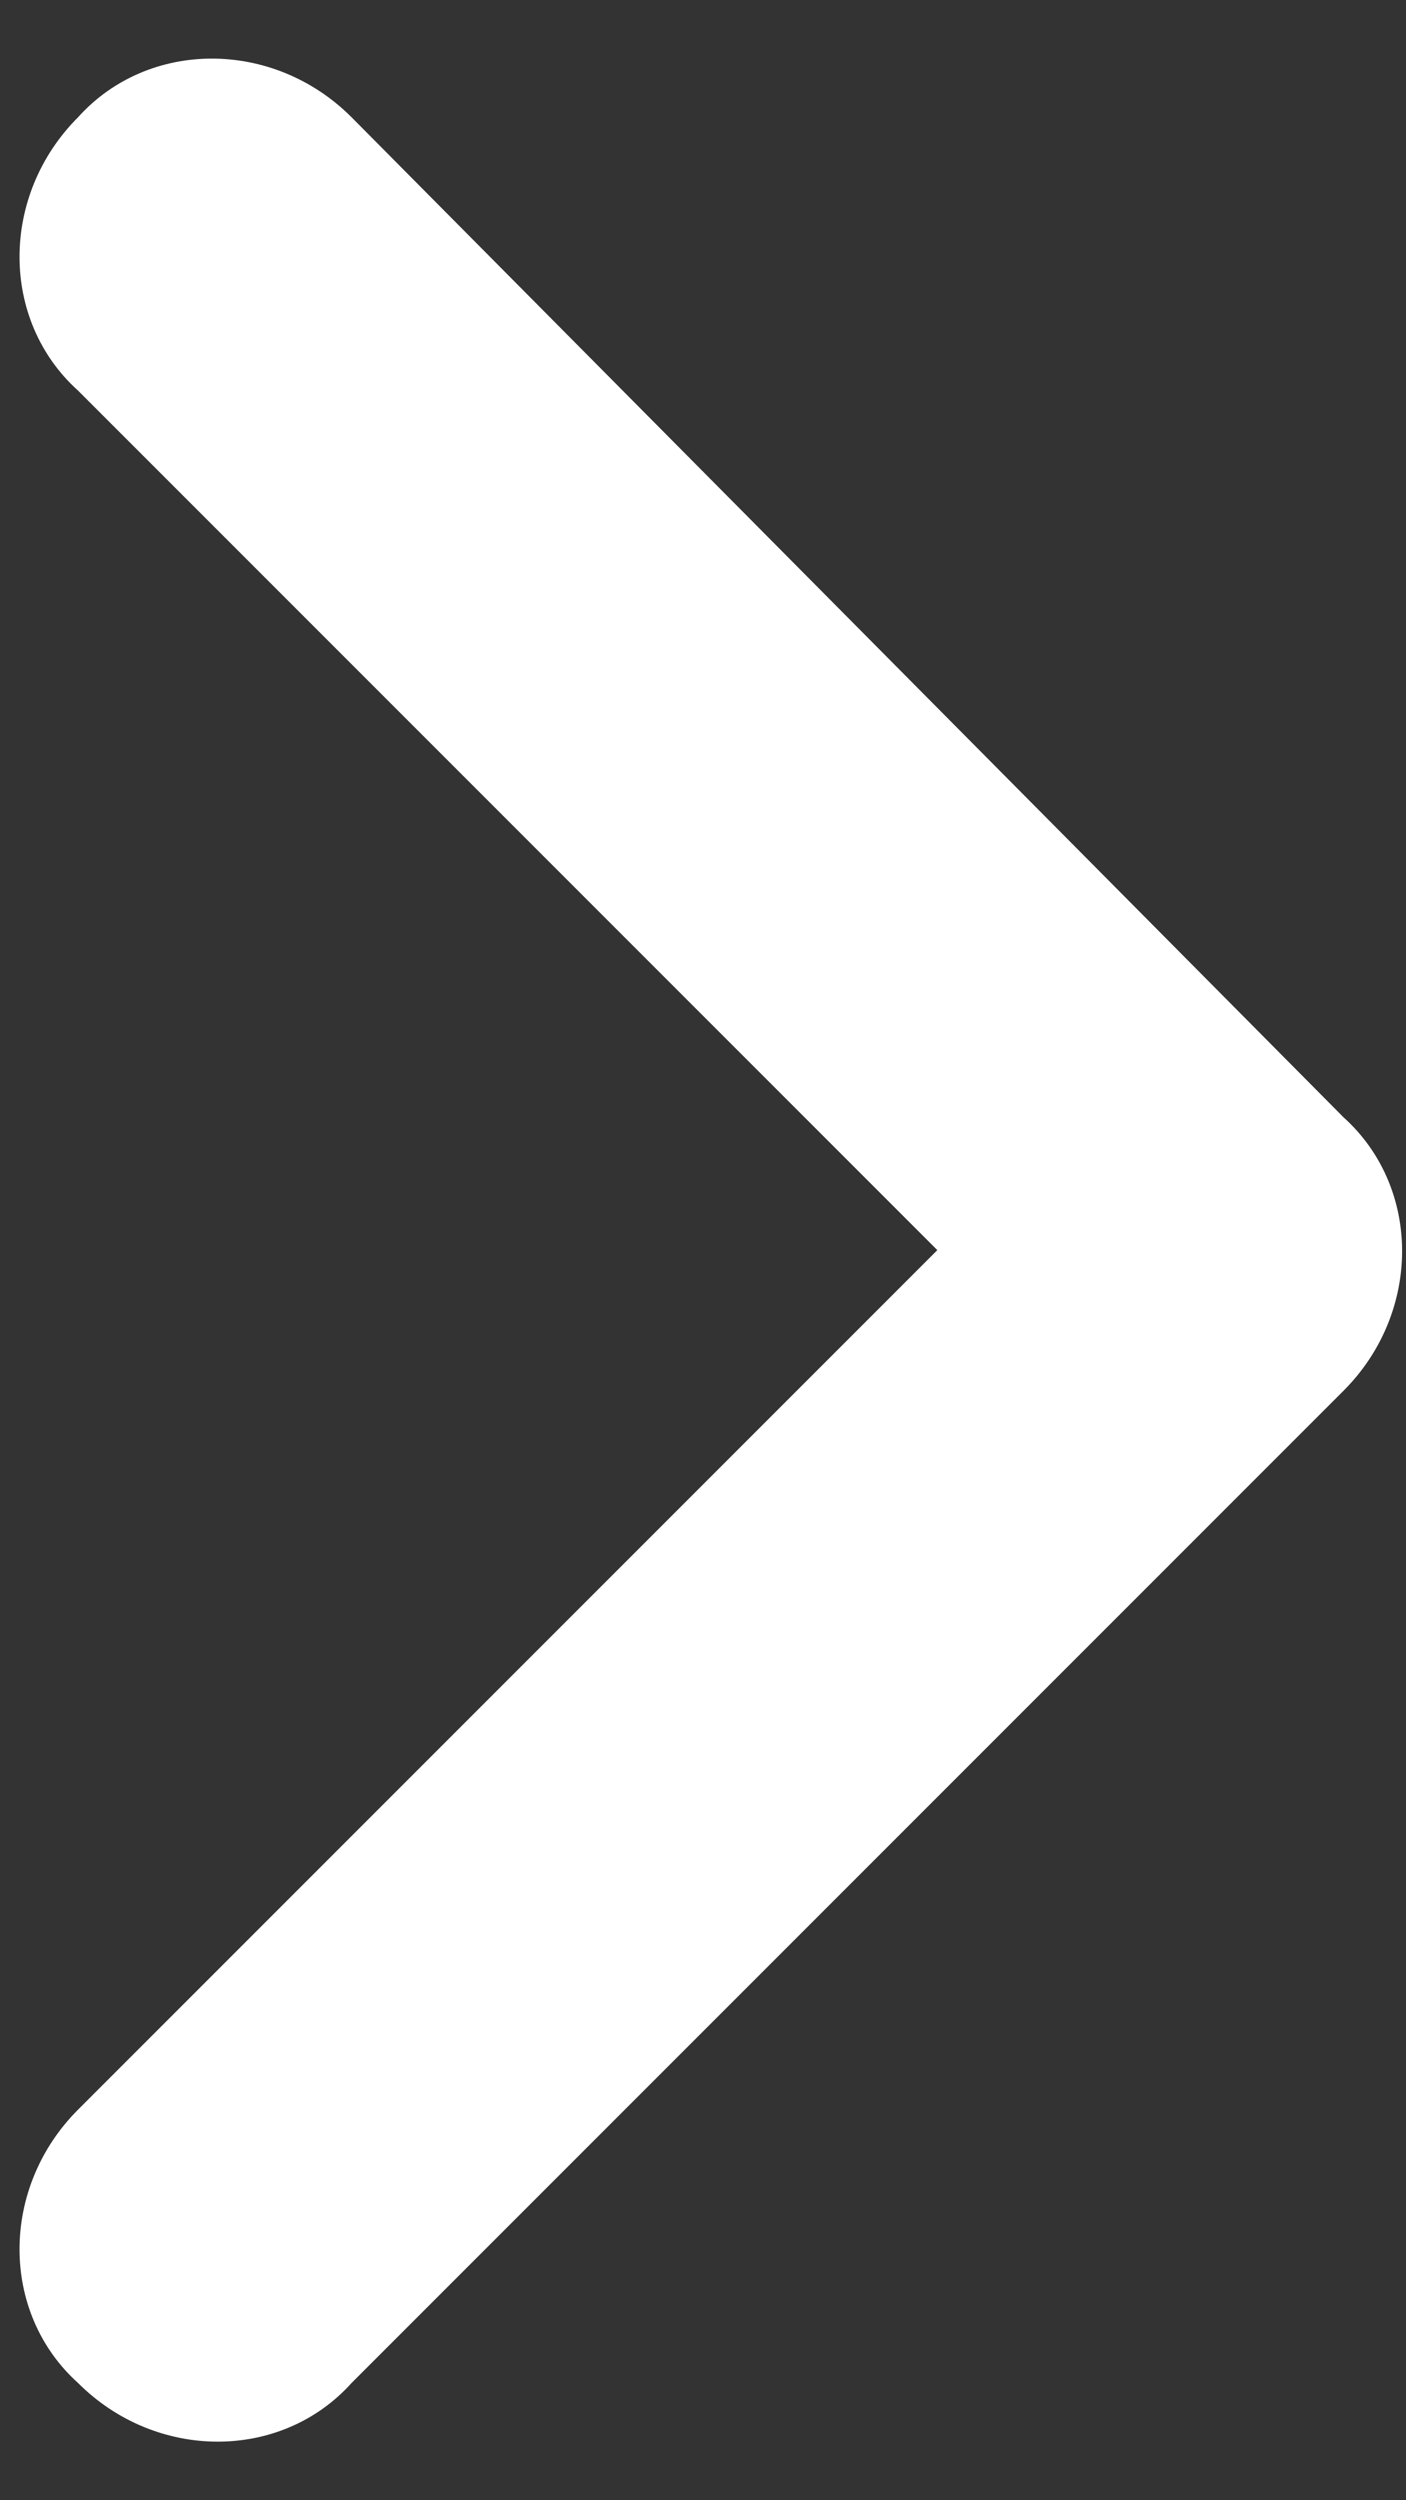
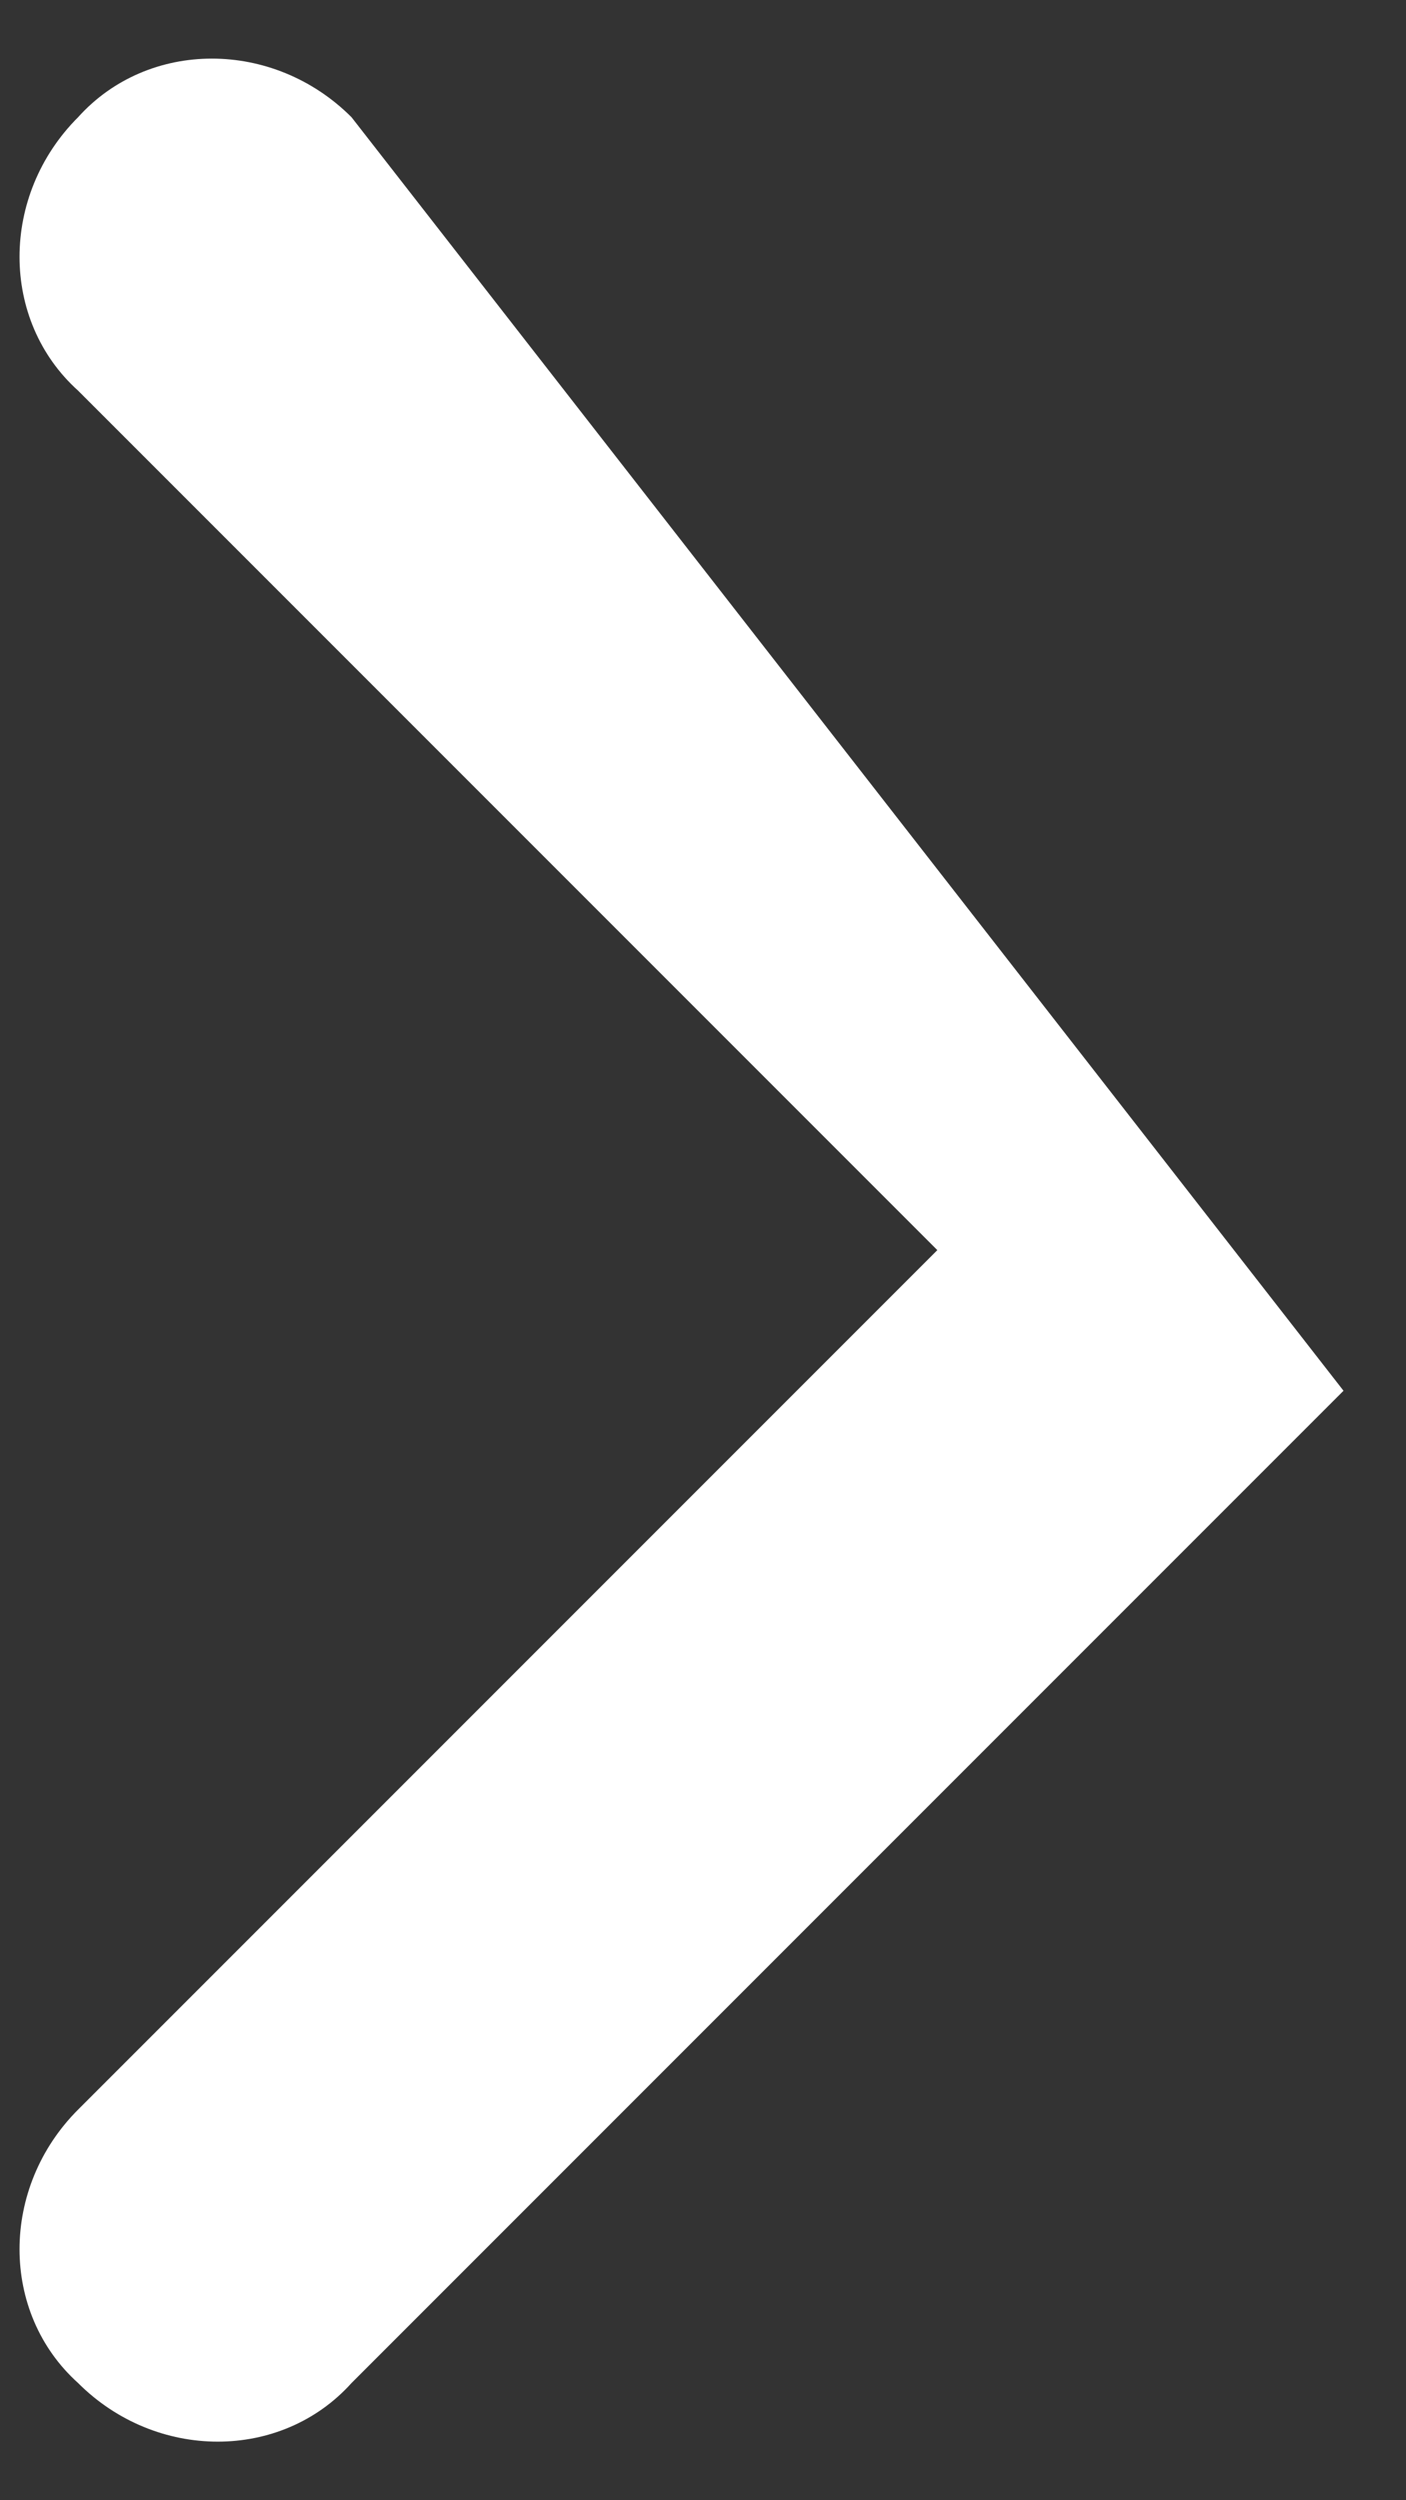
<svg xmlns="http://www.w3.org/2000/svg" id="Layer_1" version="1.1" viewBox="0 0 18 32">
  <rect x="0" y="0" width="18" height="32" fill="#333333" stroke="none" />
  <defs>
    <style>
      .st0 {
        fill: #fff;
        fill-rule: evenodd;
      }
    </style>
  </defs>
-   <path class="st0" d="M1,1.5c-1,1-1,2.6,0,3.5l11,11L1,27c-1,1-1,2.6,0,3.5,1,1,2.6,1,3.5,0l12.7-12.7c1-1,1-2.6,0-3.5L4.5,1.5c-1-1-2.6-1-3.5,0Z" />
+   <path class="st0" d="M1,1.5c-1,1-1,2.6,0,3.5l11,11L1,27c-1,1-1,2.6,0,3.5,1,1,2.6,1,3.5,0l12.7-12.7L4.5,1.5c-1-1-2.6-1-3.5,0Z" />
</svg>